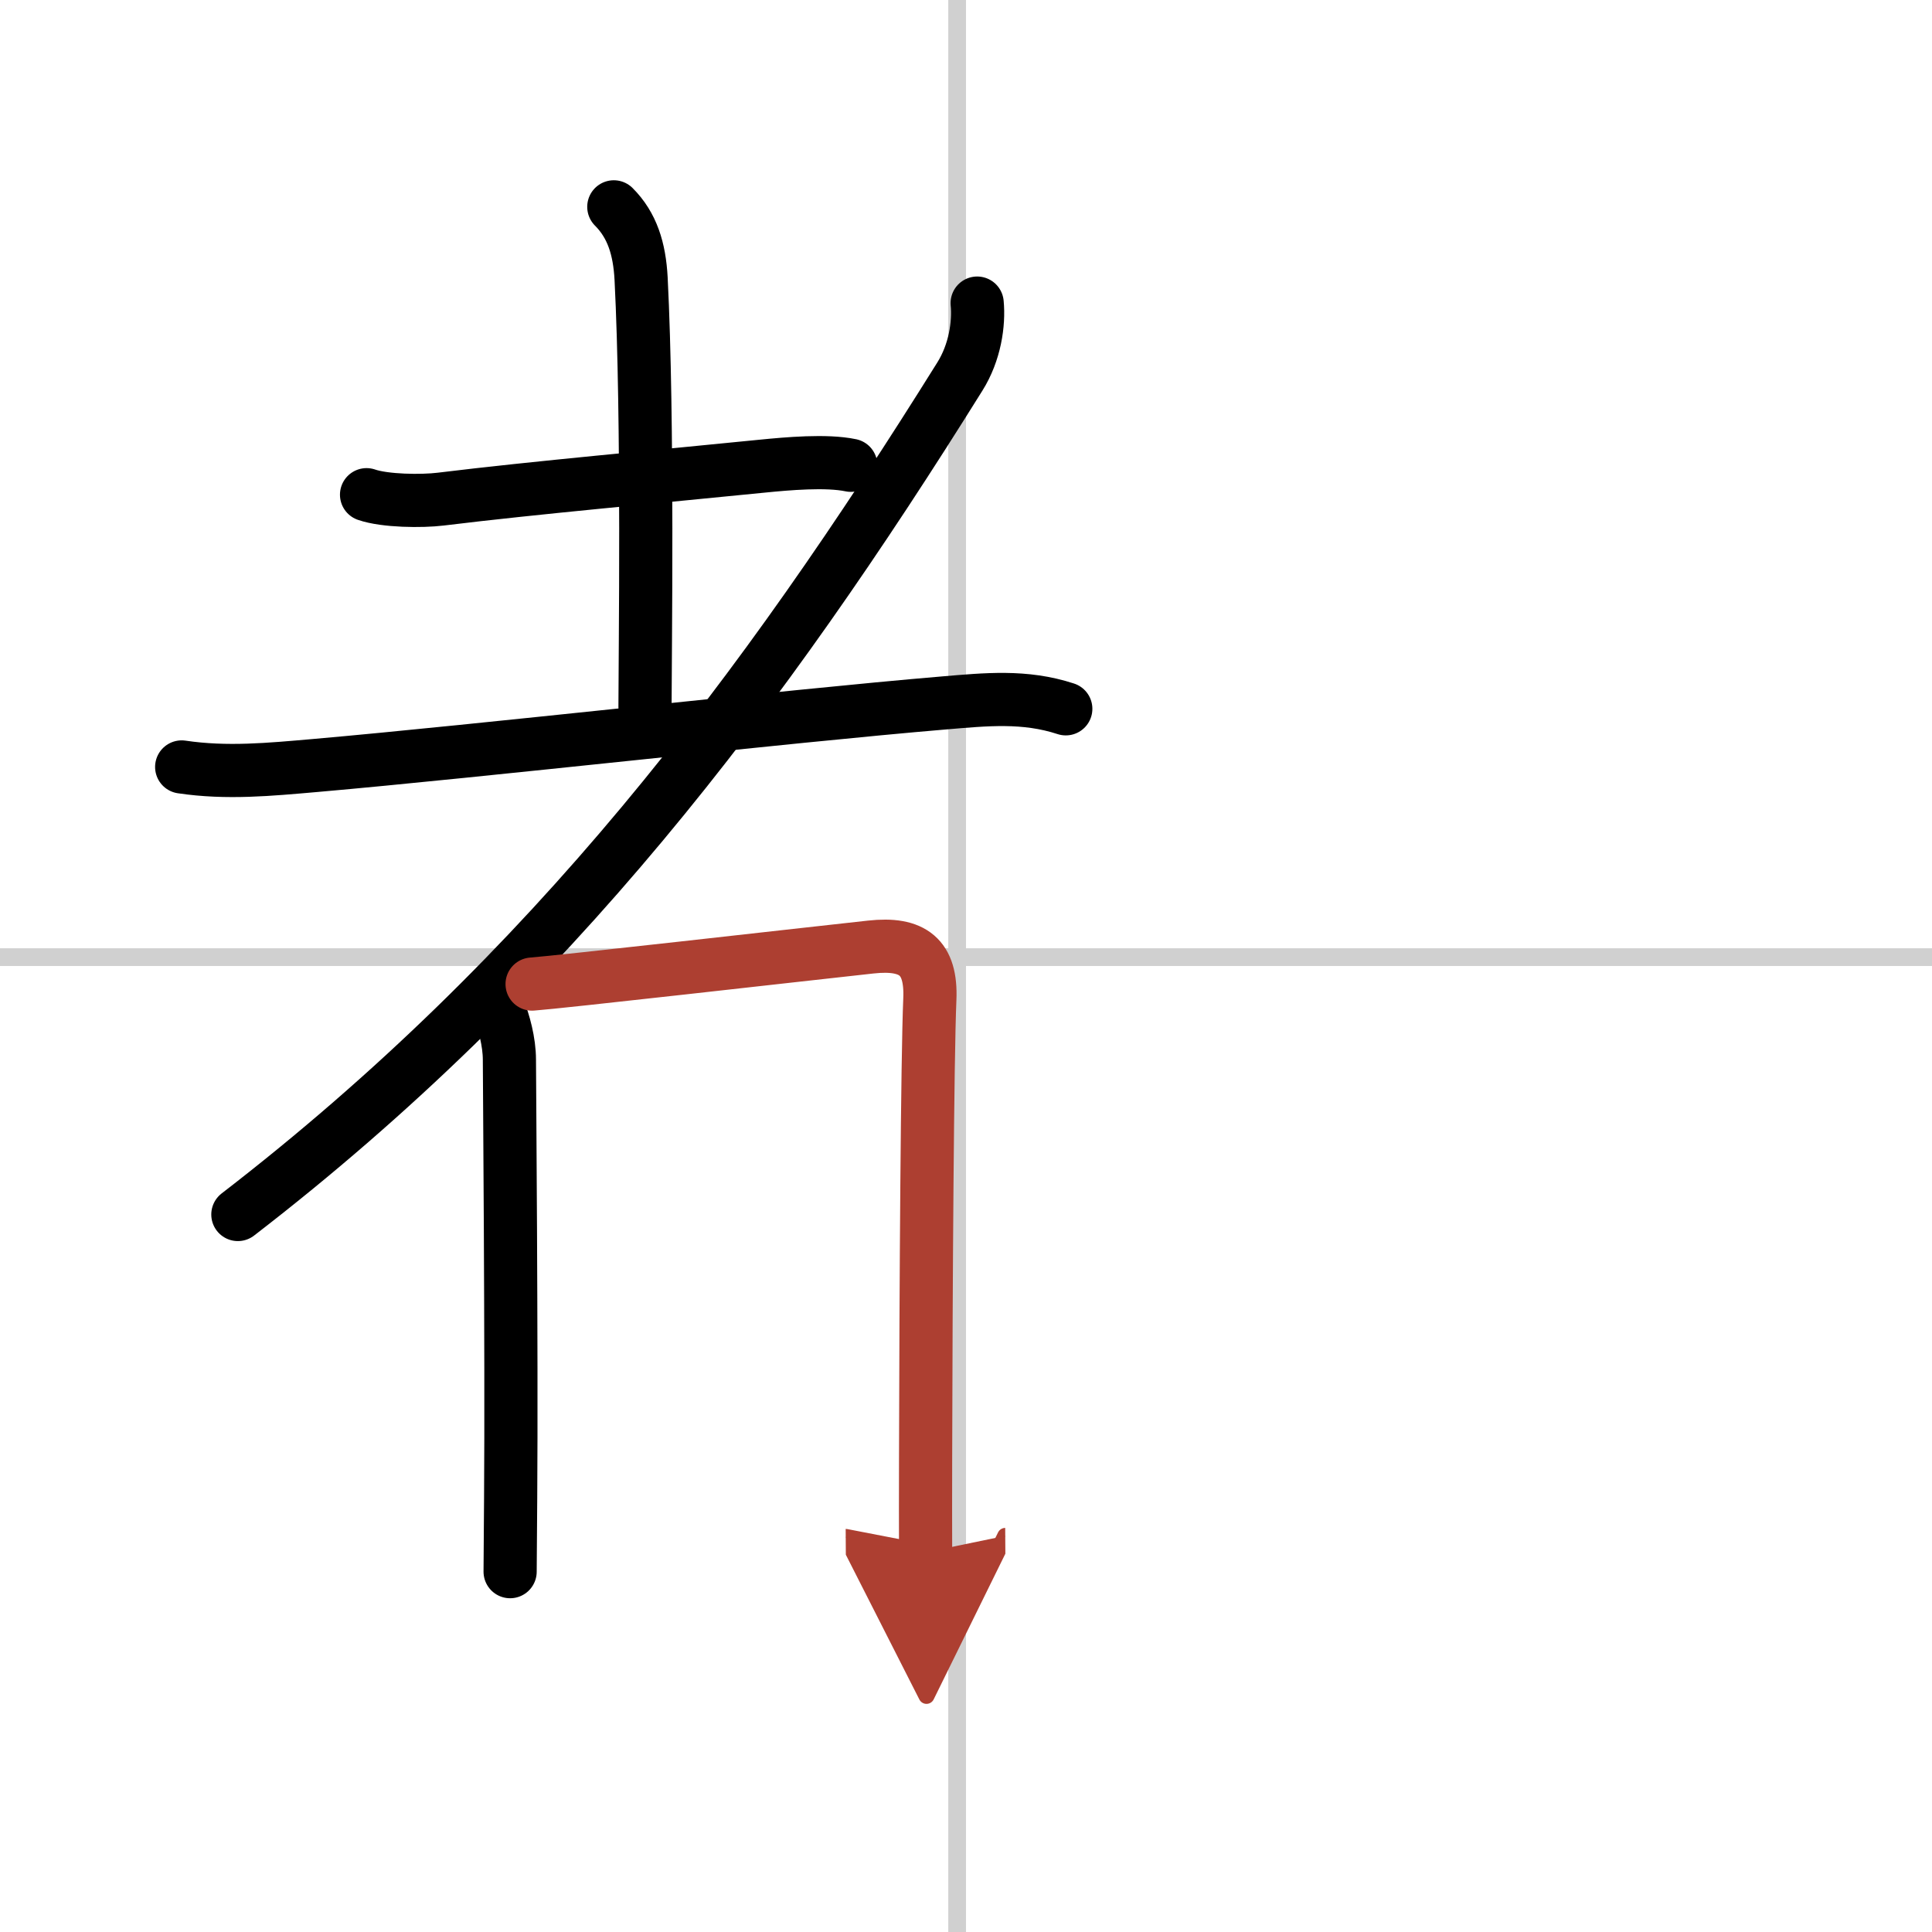
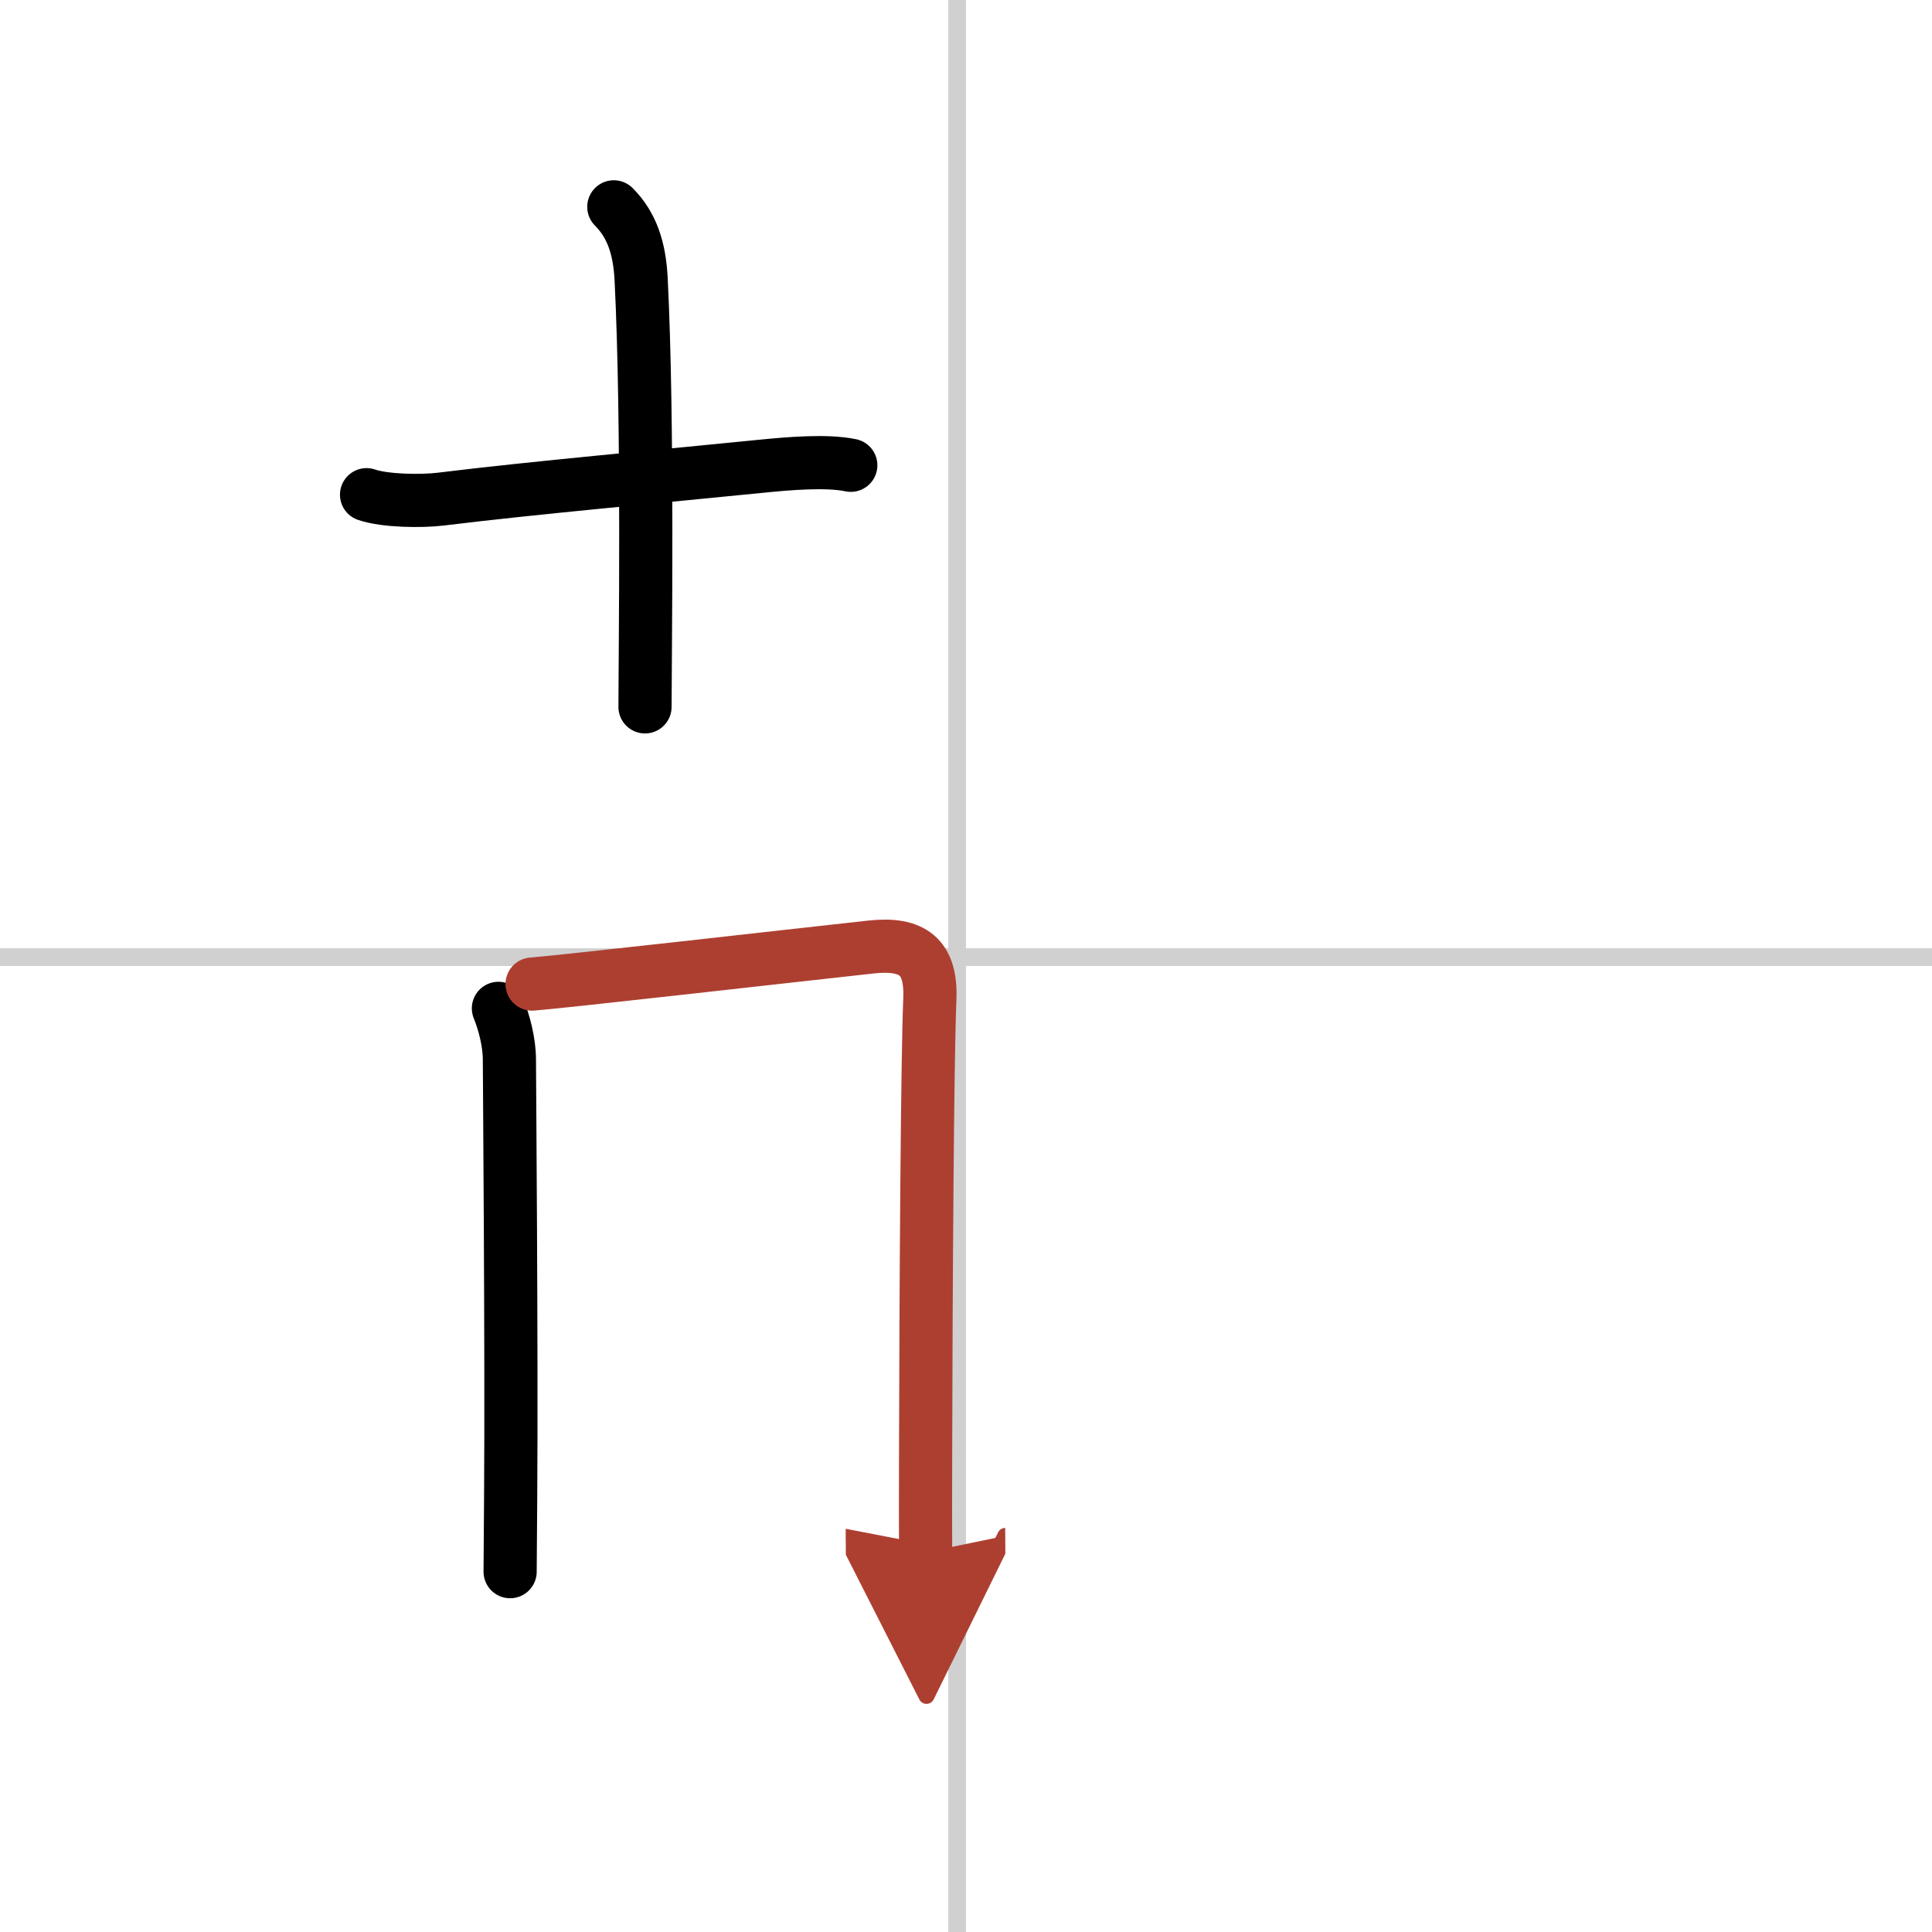
<svg xmlns="http://www.w3.org/2000/svg" width="400" height="400" viewBox="0 0 109 109">
  <defs>
    <marker id="a" markerWidth="4" orient="auto" refX="1" refY="5" viewBox="0 0 10 10">
      <polyline points="0 0 10 5 0 10 1 5" fill="#ad3f31" stroke="#ad3f31" />
    </marker>
  </defs>
  <g fill="none" stroke="#000" stroke-linecap="round" stroke-linejoin="round" stroke-width="3">
    <rect width="100%" height="100%" fill="#fff" stroke="#fff" />
    <line x1="54" x2="54" y2="109" stroke="#d0d0d0" stroke-width="1" />
    <line x2="109" y1="54" y2="54" stroke="#d0d0d0" stroke-width="1" />
    <path d="M20.68,27.91c1.04,0.36,3.12,0.38,4.18,0.25C30.25,27.5,37.25,26.88,43,26.3c1.41-0.14,3.62-0.34,5-0.05" />
    <path d="m34.63 11.67c1.04 1.04 1.45 2.37 1.54 4.05 0.41 8.04 0.22 21.42 0.22 24.16" />
-     <path d="m10.25 43.27c2.55 0.38 4.97 0.14 7.51-0.08 9.37-0.82 26.46-2.77 35.48-3.53 2.39-0.2 4.57-0.43 6.89 0.33" />
-     <path d="M55.13,17.1c0.11,1.16-0.12,2.78-0.98,4.15C43,39.12,31.12,54.88,13.42,68.52" />
    <path d="m28.12 56.89c0.31 0.76 0.62 1.89 0.62 2.9 0 0.78 0.13 16.5 0.07 24.7-0.02 2.44-0.03 4.06-0.03 4.18" />
    <path d="m30.02 55.52c1.54-0.11 14.72-1.61 19.11-2.09 2.37-0.26 3.43 0.55 3.33 2.94-0.14 3.26-0.22 16.07-0.24 26 0 1.87-0.01 3.63 0 5.21" marker-end="url(#a)" stroke="#ad3f31" />
  </g>
</svg>